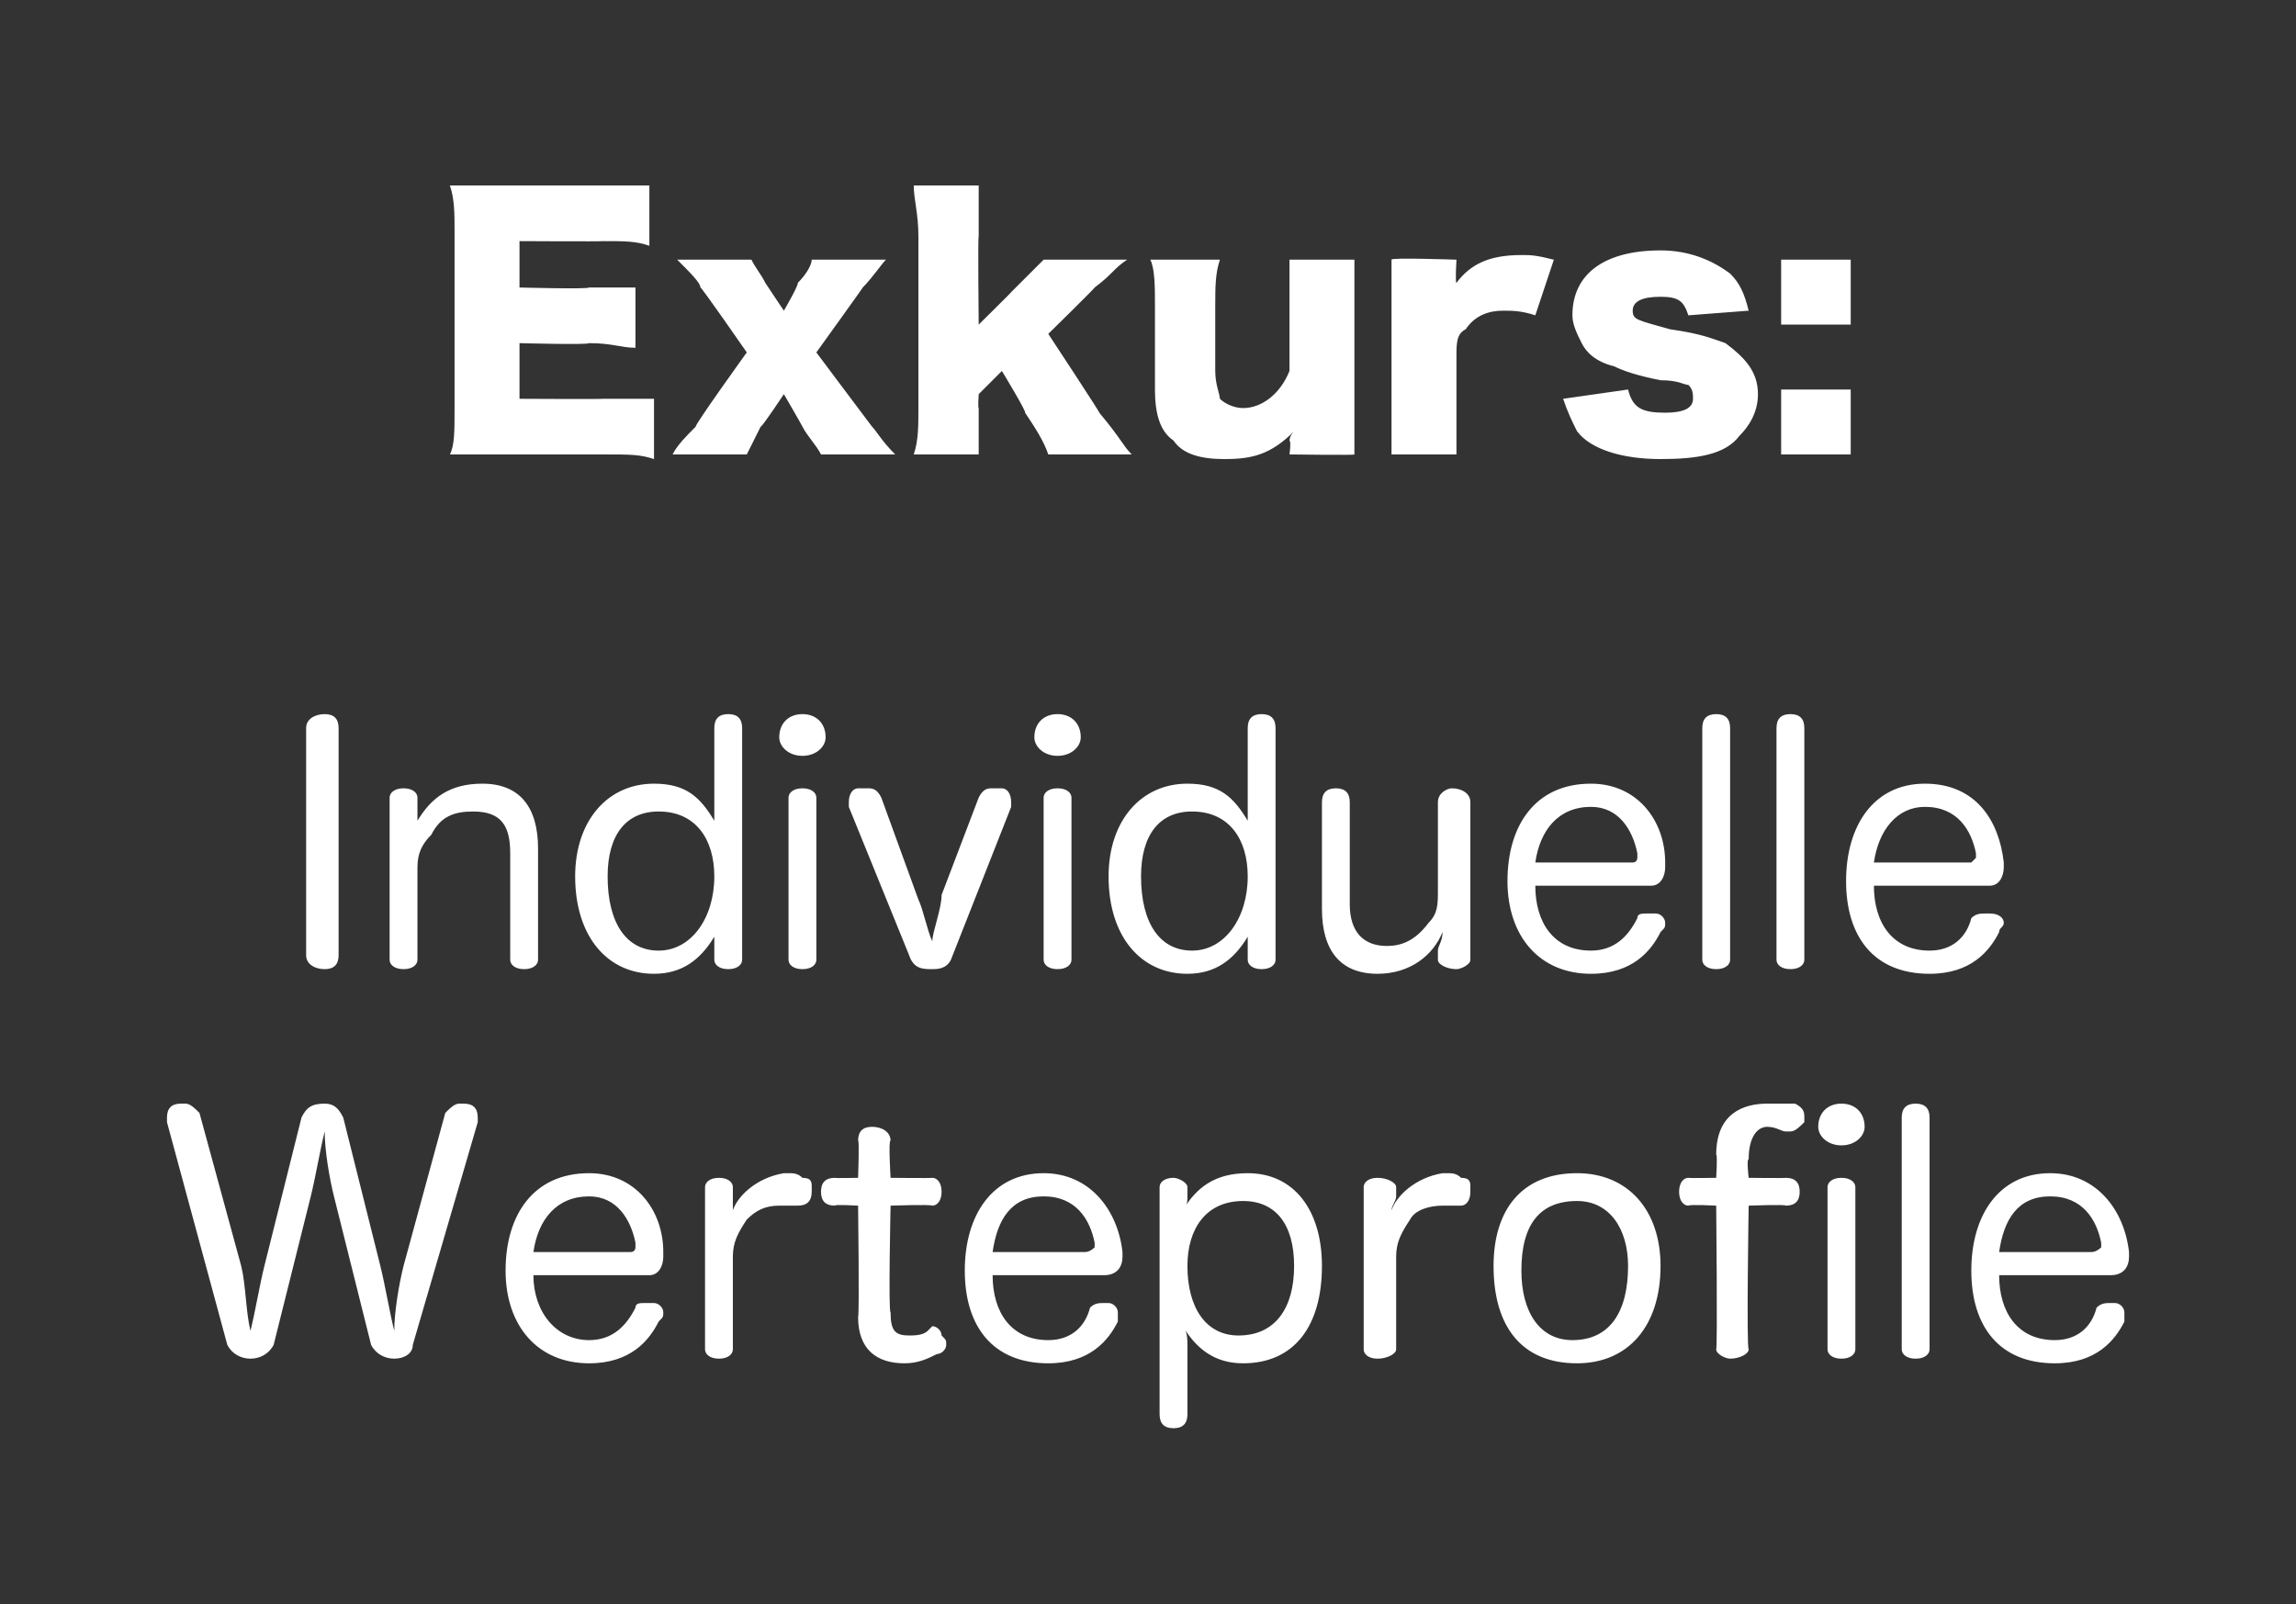
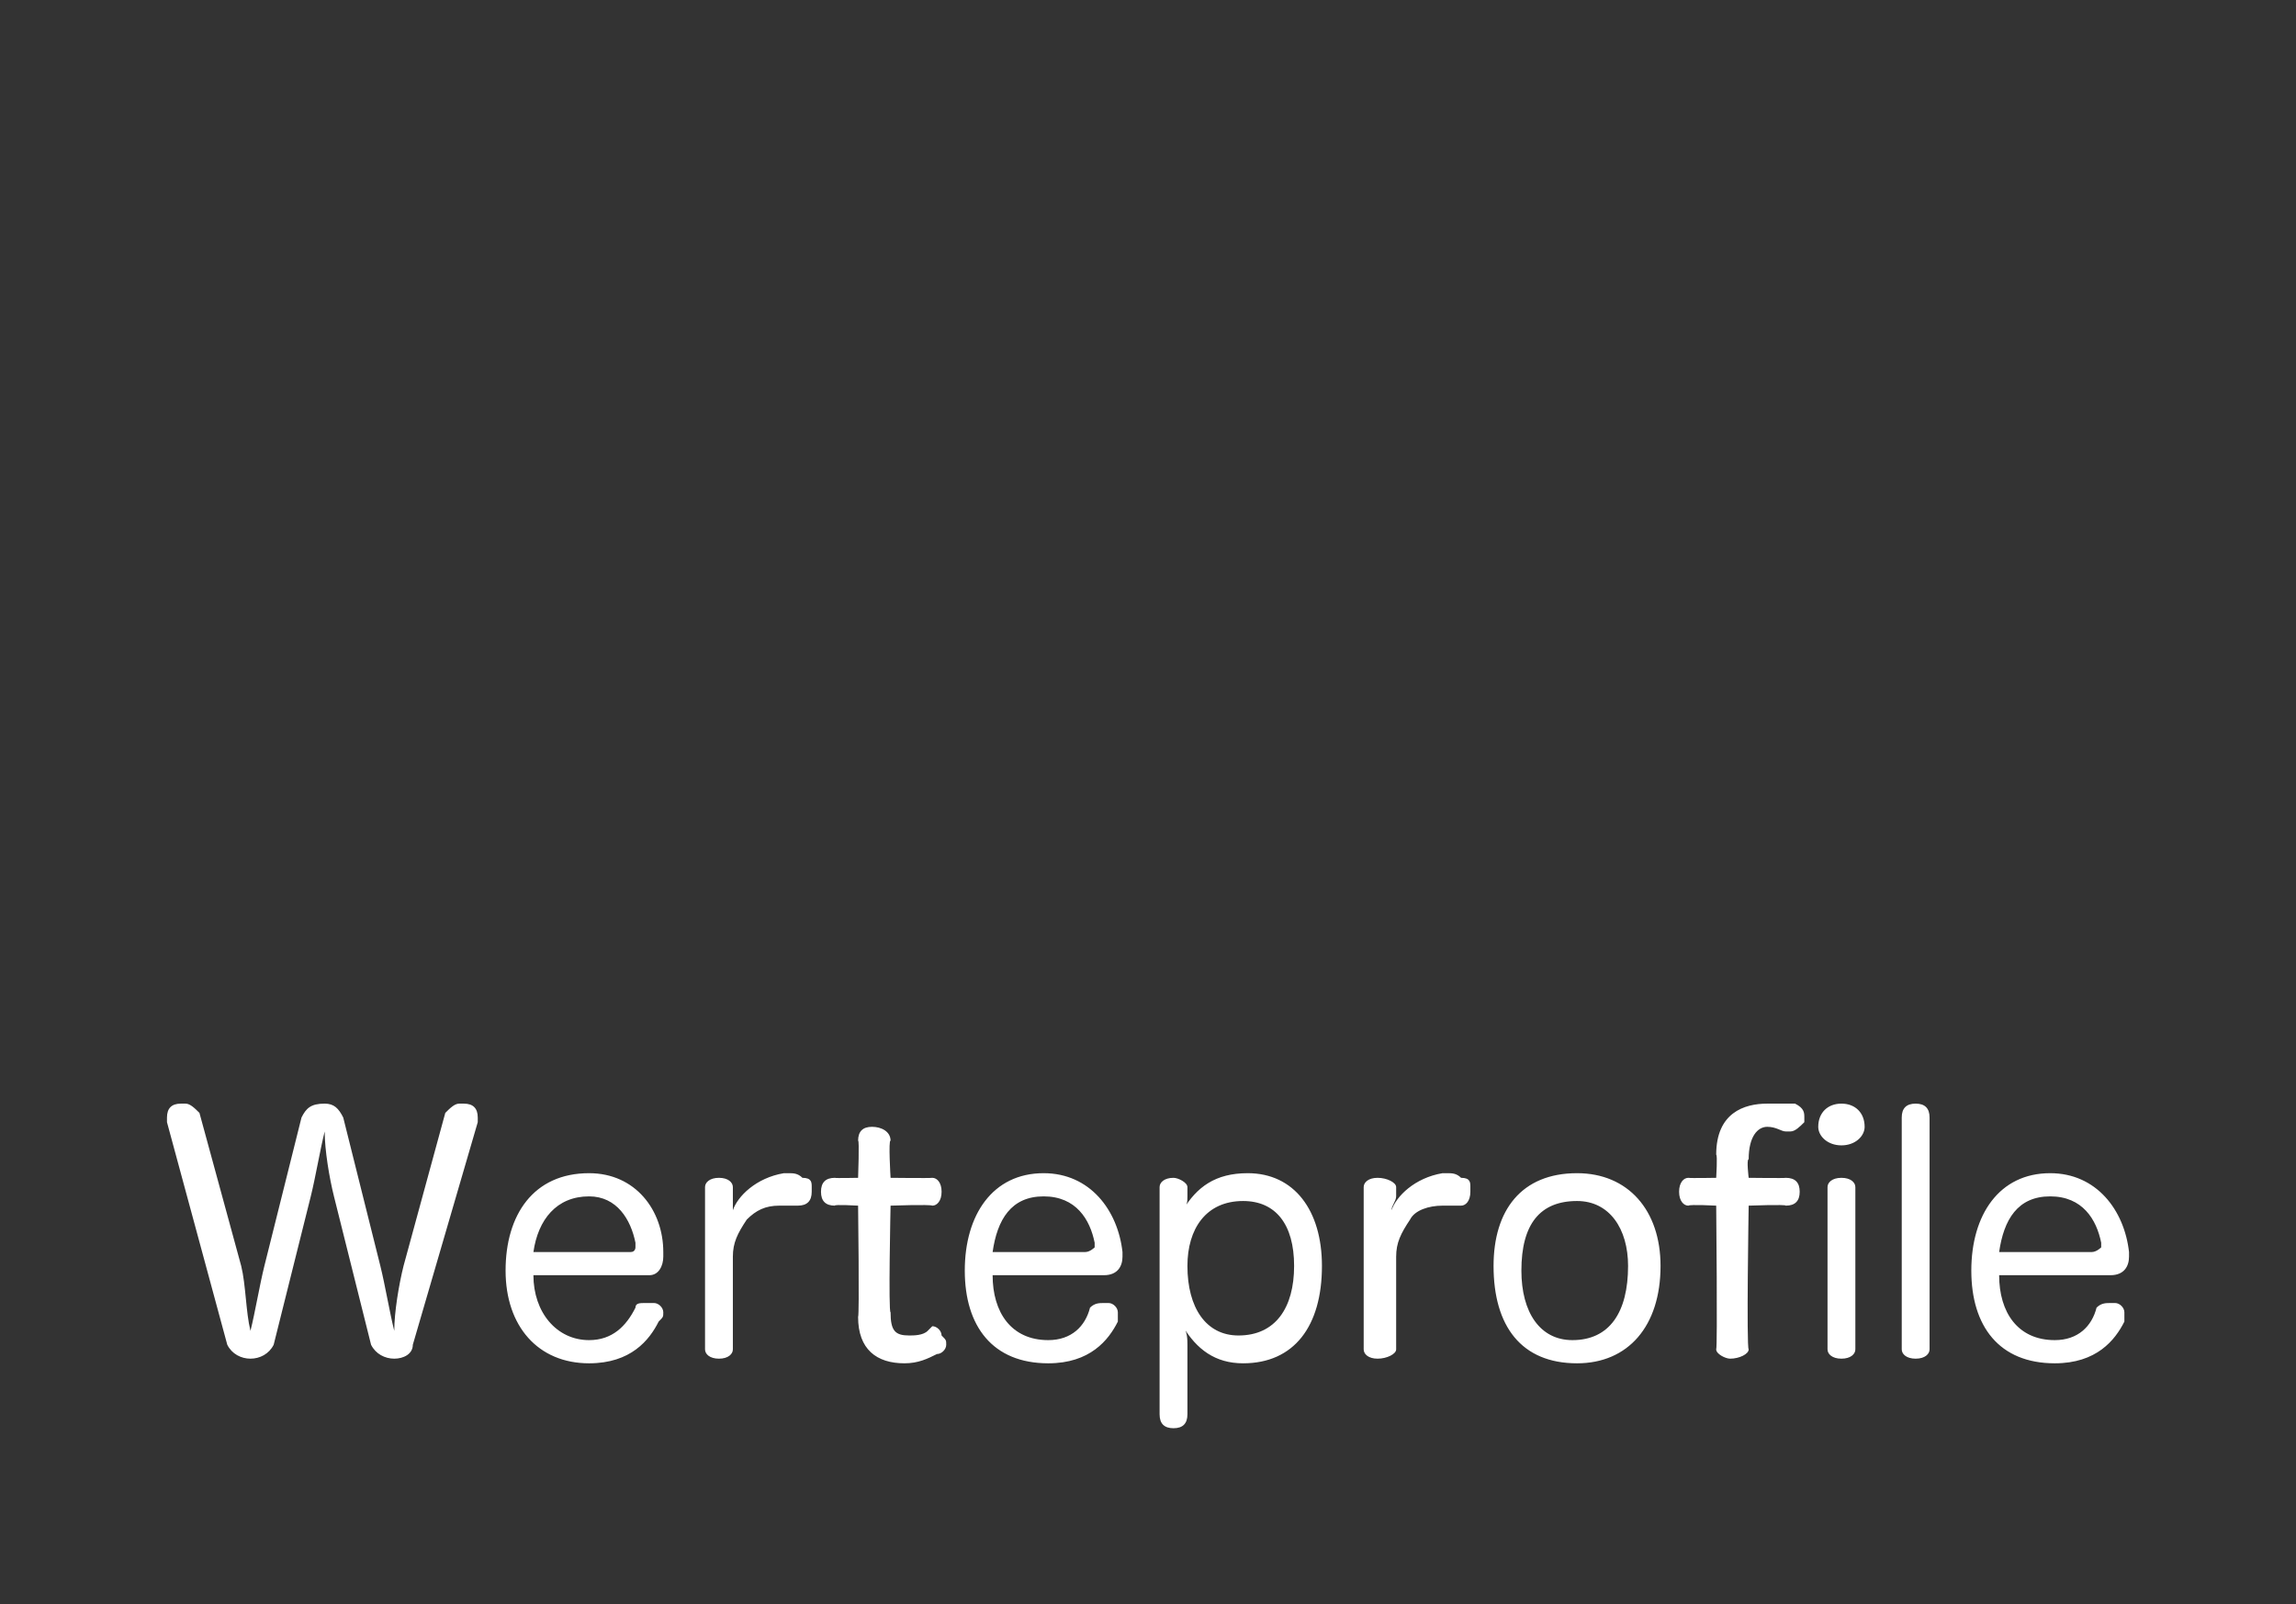
<svg xmlns="http://www.w3.org/2000/svg" version="1.1" width="49.5px" height="34.6px" viewBox="0 -4 49.5 34.6" style="top:-4px">
  <rect x="0" y="-4" width="49.5" height="34.6" fill="#333333" stroke="none" />
  <desc>Exkurs: Individuelle Werteprofile</desc>
  <defs />
  <g id="Polygon62345">
    <path d="M 5.9 25 C 5.8 25.2 5.6 25.3 5.4 25.3 C 5.2 25.3 5 25.2 4.9 25 C 4.9 25 3.6 20.2 3.6 20.2 C 3.6 20.1 3.6 20.1 3.6 20.1 C 3.6 19.9 3.7 19.8 3.9 19.8 C 3.9 19.8 3.9 19.8 4 19.8 C 4.1 19.8 4.2 19.9 4.3 20 C 4.3 20 5.2 23.3 5.2 23.3 C 5.3 23.7 5.3 24.3 5.4 24.7 C 5.5 24.3 5.6 23.7 5.7 23.3 C 5.7 23.3 6.5 20.1 6.5 20.1 C 6.6 19.9 6.7 19.8 7 19.8 C 7.2 19.8 7.3 19.9 7.4 20.1 C 7.4 20.1 8.2 23.3 8.2 23.3 C 8.3 23.7 8.4 24.3 8.5 24.7 C 8.5 24.3 8.6 23.7 8.7 23.3 C 8.7 23.3 9.6 20 9.6 20 C 9.7 19.9 9.8 19.8 9.9 19.8 C 10 19.8 10 19.8 10 19.8 C 10.2 19.8 10.3 19.9 10.3 20.1 C 10.3 20.1 10.3 20.1 10.3 20.2 C 10.3 20.2 8.9 25 8.9 25 C 8.9 25.2 8.7 25.3 8.5 25.3 C 8.3 25.3 8.1 25.2 8 25 C 8 25 7.2 21.8 7.2 21.8 C 7.1 21.4 7 20.8 7 20.4 C 6.9 20.8 6.8 21.4 6.7 21.8 C 6.7 21.8 5.9 25 5.9 25 Z M 11.5 23.5 C 11.5 24.3 12 24.9 12.7 24.9 C 13.2 24.9 13.5 24.6 13.7 24.2 C 13.7 24.1 13.8 24.1 13.9 24.1 C 14 24.1 14 24.1 14.1 24.1 C 14.2 24.1 14.3 24.2 14.3 24.3 C 14.3 24.4 14.3 24.4 14.2 24.5 C 14 24.9 13.6 25.4 12.7 25.4 C 11.6 25.4 10.9 24.6 10.9 23.4 C 10.9 22.2 11.5 21.3 12.7 21.3 C 13.7 21.3 14.3 22.1 14.3 23 C 14.3 23.1 14.3 23.1 14.3 23.1 C 14.3 23.3 14.2 23.5 14 23.5 C 14 23.5 11.5 23.5 11.5 23.5 Z M 13.6 23 C 13.7 23 13.7 22.9 13.7 22.9 C 13.7 22.9 13.7 22.8 13.7 22.8 C 13.6 22.3 13.3 21.8 12.7 21.8 C 12 21.8 11.6 22.3 11.5 23 C 11.5 23 13.6 23 13.6 23 Z M 15.2 21.6 C 15.2 21.5 15.3 21.4 15.5 21.4 C 15.7 21.4 15.8 21.5 15.8 21.6 C 15.8 21.6 15.8 21.8 15.8 21.8 C 15.8 21.9 15.8 22 15.8 22.1 C 15.9 21.8 16.3 21.4 16.9 21.3 C 16.9 21.3 17 21.3 17 21.3 C 17.1 21.3 17.2 21.3 17.3 21.4 C 17.5 21.4 17.5 21.5 17.5 21.6 C 17.5 21.7 17.5 21.7 17.5 21.7 C 17.5 21.9 17.4 22 17.2 22 C 17.2 22 17.2 22 17.2 22 C 17.1 22 17 22 16.8 22 C 16.5 22 16.3 22.1 16.1 22.3 C 15.9 22.6 15.8 22.8 15.8 23.1 C 15.8 23.1 15.8 25.1 15.8 25.1 C 15.8 25.2 15.7 25.3 15.5 25.3 C 15.3 25.3 15.2 25.2 15.2 25.1 C 15.2 25.1 15.2 21.6 15.2 21.6 Z M 18.5 20.6 C 18.5 20.4 18.6 20.3 18.8 20.3 C 19 20.3 19.2 20.4 19.2 20.6 C 19.15 20.57 19.2 21.4 19.2 21.4 C 19.2 21.4 20.05 21.41 20.1 21.4 C 20.2 21.4 20.3 21.5 20.3 21.7 C 20.3 21.9 20.2 22 20.1 22 C 20.05 21.97 19.2 22 19.2 22 C 19.2 22 19.15 24.31 19.2 24.3 C 19.2 24.7 19.3 24.8 19.6 24.8 C 19.7 24.8 19.9 24.8 20 24.7 C 20 24.7 20.1 24.6 20.1 24.6 C 20.2 24.6 20.3 24.7 20.3 24.8 C 20.4 24.9 20.4 24.9 20.4 25 C 20.4 25.1 20.3 25.2 20.2 25.2 C 20 25.3 19.8 25.4 19.5 25.4 C 18.9 25.4 18.5 25.1 18.5 24.4 C 18.53 24.37 18.5 22 18.5 22 C 18.5 22 17.98 21.97 18 22 C 17.8 22 17.7 21.9 17.7 21.7 C 17.7 21.5 17.8 21.4 18 21.4 C 17.99 21.41 18.5 21.4 18.5 21.4 C 18.5 21.4 18.53 20.57 18.5 20.6 Z M 21.4 23.5 C 21.4 24.3 21.8 24.9 22.6 24.9 C 23.1 24.9 23.4 24.6 23.5 24.2 C 23.6 24.1 23.7 24.1 23.8 24.1 C 23.8 24.1 23.9 24.1 23.9 24.1 C 24 24.1 24.1 24.2 24.1 24.3 C 24.1 24.4 24.1 24.4 24.1 24.5 C 23.9 24.9 23.5 25.4 22.6 25.4 C 21.4 25.4 20.8 24.6 20.8 23.4 C 20.8 22.2 21.4 21.3 22.5 21.3 C 23.5 21.3 24.1 22.1 24.2 23 C 24.2 23.1 24.2 23.1 24.2 23.1 C 24.2 23.3 24.1 23.5 23.8 23.5 C 23.8 23.5 21.4 23.5 21.4 23.5 Z M 23.4 23 C 23.5 23 23.6 22.9 23.6 22.9 C 23.6 22.9 23.6 22.8 23.6 22.8 C 23.5 22.3 23.2 21.8 22.5 21.8 C 21.8 21.8 21.5 22.3 21.4 23 C 21.4 23 23.4 23 23.4 23 Z M 25.6 26.5 C 25.6 26.7 25.5 26.8 25.3 26.8 C 25.1 26.8 25 26.7 25 26.5 C 25 26.5 25 21.6 25 21.6 C 25 21.5 25.1 21.4 25.3 21.4 C 25.4 21.4 25.6 21.5 25.6 21.6 C 25.6 21.6 25.6 21.8 25.6 21.8 C 25.6 21.9 25.6 22 25.5 22.1 C 25.8 21.6 26.2 21.3 26.9 21.3 C 27.9 21.3 28.5 22.1 28.5 23.3 C 28.5 24.6 27.9 25.4 26.8 25.4 C 26.2 25.4 25.8 25.1 25.5 24.6 C 25.6 24.7 25.6 24.9 25.6 25 C 25.6 25 25.6 26.5 25.6 26.5 Z M 25.6 23.3 C 25.6 24.2 26 24.8 26.7 24.8 C 27.5 24.8 27.9 24.2 27.9 23.3 C 27.9 22.4 27.5 21.9 26.8 21.9 C 26 21.9 25.6 22.5 25.6 23.3 Z M 29.4 21.6 C 29.4 21.5 29.5 21.4 29.7 21.4 C 29.9 21.4 30.1 21.5 30.1 21.6 C 30.1 21.6 30.1 21.8 30.1 21.8 C 30.1 21.9 30 22 30 22.1 C 30.1 21.8 30.5 21.4 31.1 21.3 C 31.1 21.3 31.2 21.3 31.2 21.3 C 31.3 21.3 31.4 21.3 31.5 21.4 C 31.7 21.4 31.7 21.5 31.7 21.6 C 31.7 21.7 31.7 21.7 31.7 21.7 C 31.7 21.9 31.6 22 31.5 22 C 31.4 22 31.4 22 31.4 22 C 31.3 22 31.2 22 31.1 22 C 30.8 22 30.5 22.1 30.4 22.3 C 30.2 22.6 30.1 22.8 30.1 23.1 C 30.1 23.1 30.1 25.1 30.1 25.1 C 30.1 25.2 29.9 25.3 29.7 25.3 C 29.5 25.3 29.4 25.2 29.4 25.1 C 29.4 25.1 29.4 21.6 29.4 21.6 Z M 35.8 23.3 C 35.8 24.6 35.1 25.4 34 25.4 C 32.8 25.4 32.2 24.6 32.2 23.3 C 32.2 22.1 32.8 21.3 34 21.3 C 35.1 21.3 35.8 22.1 35.8 23.3 Z M 32.8 23.4 C 32.8 24.3 33.2 24.9 33.9 24.9 C 34.7 24.9 35.1 24.3 35.1 23.3 C 35.1 22.5 34.7 21.9 34 21.9 C 33.2 21.9 32.8 22.4 32.8 23.4 Z M 37 20.9 C 37 20 37.6 19.8 38.1 19.8 C 38.3 19.8 38.5 19.8 38.7 19.8 C 38.9 19.9 38.9 20 38.9 20.1 C 38.9 20.1 38.9 20.2 38.9 20.2 C 38.8 20.3 38.7 20.4 38.6 20.4 C 38.6 20.4 38.5 20.4 38.5 20.4 C 38.4 20.4 38.3 20.3 38.1 20.3 C 37.9 20.3 37.7 20.5 37.7 21 C 37.65 20.99 37.7 21.4 37.7 21.4 C 37.7 21.4 38.5 21.41 38.5 21.4 C 38.7 21.4 38.8 21.5 38.8 21.7 C 38.8 21.9 38.7 22 38.5 22 C 38.5 21.97 37.7 22 37.7 22 C 37.7 22 37.65 25.05 37.7 25.1 C 37.7 25.2 37.5 25.3 37.3 25.3 C 37.2 25.3 37 25.2 37 25.1 C 37.03 25.05 37 22 37 22 C 37 22 36.44 21.97 36.4 22 C 36.3 22 36.2 21.9 36.2 21.7 C 36.2 21.5 36.3 21.4 36.4 21.4 C 36.44 21.41 37 21.4 37 21.4 C 37 21.4 37.03 20.91 37 20.9 Z M 39.4 21.6 C 39.4 21.5 39.5 21.4 39.7 21.4 C 39.9 21.4 40 21.5 40 21.6 C 40 21.6 40 25.1 40 25.1 C 40 25.2 39.9 25.3 39.7 25.3 C 39.5 25.3 39.4 25.2 39.4 25.1 C 39.4 25.1 39.4 21.6 39.4 21.6 Z M 39.7 19.8 C 40 19.8 40.2 20 40.2 20.3 C 40.2 20.5 40 20.7 39.7 20.7 C 39.4 20.7 39.2 20.5 39.2 20.3 C 39.2 20 39.4 19.8 39.7 19.8 C 39.7 19.8 39.7 19.8 39.7 19.8 Z M 41 20.1 C 41 19.9 41.1 19.8 41.3 19.8 C 41.5 19.8 41.6 19.9 41.6 20.1 C 41.6 20.1 41.6 25.1 41.6 25.1 C 41.6 25.2 41.5 25.3 41.3 25.3 C 41.1 25.3 41 25.2 41 25.1 C 41 25.1 41 20.1 41 20.1 Z M 43.1 23.5 C 43.1 24.3 43.5 24.9 44.3 24.9 C 44.8 24.9 45.1 24.6 45.2 24.2 C 45.3 24.1 45.4 24.1 45.5 24.1 C 45.5 24.1 45.6 24.1 45.6 24.1 C 45.7 24.1 45.8 24.2 45.8 24.3 C 45.8 24.4 45.8 24.4 45.8 24.5 C 45.6 24.9 45.2 25.4 44.3 25.4 C 43.1 25.4 42.5 24.6 42.5 23.4 C 42.5 22.2 43.1 21.3 44.2 21.3 C 45.2 21.3 45.8 22.1 45.9 23 C 45.9 23.1 45.9 23.1 45.9 23.1 C 45.9 23.3 45.8 23.5 45.5 23.5 C 45.5 23.5 43.1 23.5 43.1 23.5 Z M 45.1 23 C 45.2 23 45.3 22.9 45.3 22.9 C 45.3 22.9 45.3 22.8 45.3 22.8 C 45.2 22.3 44.9 21.8 44.2 21.8 C 43.5 21.8 43.2 22.3 43.1 23 C 43.1 23 45.1 23 45.1 23 Z " stroke="none" fill="#fff" />
  </g>
  <g id="Polygon62344">
-     <path d="M 6.6 11.7 C 6.6 11.5 6.8 11.4 7 11.4 C 7.2 11.4 7.3 11.5 7.3 11.7 C 7.3 11.7 7.3 16.6 7.3 16.6 C 7.3 16.8 7.2 16.9 7 16.9 C 6.8 16.9 6.6 16.8 6.6 16.6 C 6.6 16.6 6.6 11.7 6.6 11.7 Z M 11.6 16.7 C 11.6 16.8 11.5 16.9 11.3 16.9 C 11.1 16.9 11 16.8 11 16.7 C 11 16.7 11 14.4 11 14.4 C 11 13.8 10.8 13.5 10.2 13.5 C 9.8 13.5 9.5 13.6 9.3 14 C 9.1 14.2 9 14.4 9 14.7 C 9 14.7 9 16.7 9 16.7 C 9 16.8 8.9 16.9 8.7 16.9 C 8.5 16.9 8.4 16.8 8.4 16.7 C 8.4 16.7 8.4 13.2 8.4 13.2 C 8.4 13.1 8.5 13 8.7 13 C 8.9 13 9 13.1 9 13.2 C 9 13.2 9 13.4 9 13.4 C 9 13.5 9 13.6 9 13.7 C 9.3 13.2 9.7 12.9 10.4 12.9 C 11.2 12.9 11.6 13.4 11.6 14.3 C 11.6 14.3 11.6 16.7 11.6 16.7 Z M 15.4 11.7 C 15.4 11.5 15.5 11.4 15.7 11.4 C 15.9 11.4 16 11.5 16 11.7 C 16 11.7 16 16.7 16 16.7 C 16 16.8 15.9 16.9 15.7 16.9 C 15.5 16.9 15.4 16.8 15.4 16.7 C 15.4 16.7 15.4 16.5 15.4 16.5 C 15.4 16.5 15.4 16.3 15.4 16.2 C 15.1 16.7 14.7 17 14.1 17 C 13.1 17 12.4 16.2 12.4 14.9 C 12.4 13.7 13.1 12.9 14.1 12.9 C 14.8 12.9 15.1 13.2 15.4 13.7 C 15.4 13.6 15.4 13.4 15.4 13.2 C 15.4 13.2 15.4 11.7 15.4 11.7 Z M 13.1 14.9 C 13.1 15.9 13.5 16.5 14.2 16.5 C 14.9 16.5 15.4 15.8 15.4 14.9 C 15.4 14.1 15 13.5 14.2 13.5 C 13.5 13.5 13.1 14 13.1 14.9 Z M 17 13.2 C 17 13.1 17.1 13 17.3 13 C 17.5 13 17.6 13.1 17.6 13.2 C 17.6 13.2 17.6 16.7 17.6 16.7 C 17.6 16.8 17.5 16.9 17.3 16.9 C 17.1 16.9 17 16.8 17 16.7 C 17 16.7 17 13.2 17 13.2 Z M 17.8 11.9 C 17.8 12.1 17.6 12.3 17.3 12.3 C 17 12.3 16.8 12.1 16.8 11.9 C 16.8 11.6 17 11.4 17.3 11.4 C 17.6 11.4 17.8 11.6 17.8 11.9 Z M 21.1 13.2 C 21.2 13 21.3 13 21.4 13 C 21.5 13 21.5 13 21.6 13 C 21.7 13 21.8 13.1 21.8 13.3 C 21.8 13.3 21.8 13.3 21.8 13.4 C 21.8 13.4 20.5 16.7 20.5 16.7 C 20.4 16.9 20.2 16.9 20.1 16.9 C 19.9 16.9 19.7 16.9 19.6 16.6 C 19.6 16.6 18.3 13.4 18.3 13.4 C 18.3 13.3 18.3 13.3 18.3 13.3 C 18.3 13.1 18.4 13 18.5 13 C 18.6 13 18.6 13 18.7 13 C 18.8 13 18.9 13 19 13.2 C 19 13.2 19.8 15.4 19.8 15.4 C 19.9 15.6 20 16.1 20.1 16.3 C 20.1 16.1 20.3 15.6 20.3 15.3 C 20.3 15.3 21.1 13.2 21.1 13.2 Z M 22.5 13.2 C 22.5 13.1 22.6 13 22.8 13 C 23 13 23.1 13.1 23.1 13.2 C 23.1 13.2 23.1 16.7 23.1 16.7 C 23.1 16.8 23 16.9 22.8 16.9 C 22.6 16.9 22.5 16.8 22.5 16.7 C 22.5 16.7 22.5 13.2 22.5 13.2 Z M 23.3 11.9 C 23.3 12.1 23.1 12.3 22.8 12.3 C 22.5 12.3 22.3 12.1 22.3 11.9 C 22.3 11.6 22.5 11.4 22.8 11.4 C 23.1 11.4 23.3 11.6 23.3 11.9 Z M 26.9 11.7 C 26.9 11.5 27 11.4 27.2 11.4 C 27.4 11.4 27.5 11.5 27.5 11.7 C 27.5 11.7 27.5 16.7 27.5 16.7 C 27.5 16.8 27.4 16.9 27.2 16.9 C 27 16.9 26.9 16.8 26.9 16.7 C 26.9 16.7 26.9 16.5 26.9 16.5 C 26.9 16.5 26.9 16.3 26.9 16.2 C 26.6 16.7 26.2 17 25.6 17 C 24.6 17 23.9 16.2 23.9 14.9 C 23.9 13.7 24.6 12.9 25.6 12.9 C 26.3 12.9 26.6 13.2 26.9 13.7 C 26.9 13.6 26.9 13.4 26.9 13.2 C 26.9 13.2 26.9 11.7 26.9 11.7 Z M 24.6 14.9 C 24.6 15.9 25 16.5 25.7 16.5 C 26.4 16.5 26.9 15.8 26.9 14.9 C 26.9 14.1 26.5 13.5 25.7 13.5 C 25 13.5 24.6 14 24.6 14.9 Z M 28.5 13.3 C 28.5 13.1 28.6 13 28.8 13 C 29 13 29.1 13.1 29.1 13.3 C 29.1 13.3 29.1 15.5 29.1 15.5 C 29.1 16.1 29.4 16.4 29.9 16.4 C 30.2 16.4 30.5 16.3 30.8 15.9 C 31 15.7 31 15.5 31 15.2 C 31 15.2 31 13.3 31 13.3 C 31 13.1 31.2 13 31.3 13 C 31.5 13 31.7 13.1 31.7 13.3 C 31.7 13.3 31.7 16.7 31.7 16.7 C 31.7 16.8 31.5 16.9 31.4 16.9 C 31.2 16.9 31 16.8 31 16.7 C 31 16.7 31 16.5 31 16.5 C 31 16.4 31.1 16.3 31.1 16.1 C 30.9 16.6 30.4 17 29.7 17 C 28.9 17 28.5 16.5 28.5 15.6 C 28.5 15.6 28.5 13.3 28.5 13.3 Z M 33.1 15.1 C 33.1 15.9 33.5 16.5 34.3 16.5 C 34.8 16.5 35.1 16.2 35.3 15.8 C 35.3 15.7 35.4 15.7 35.5 15.7 C 35.6 15.7 35.6 15.7 35.7 15.7 C 35.8 15.7 35.9 15.8 35.9 15.9 C 35.9 16 35.9 16 35.8 16.1 C 35.6 16.5 35.2 17 34.3 17 C 33.2 17 32.5 16.2 32.5 15 C 32.5 13.8 33.1 12.9 34.3 12.9 C 35.3 12.9 35.9 13.7 35.9 14.6 C 35.9 14.7 35.9 14.7 35.9 14.7 C 35.9 14.9 35.8 15.1 35.6 15.1 C 35.6 15.1 33.1 15.1 33.1 15.1 Z M 35.2 14.6 C 35.3 14.6 35.3 14.5 35.3 14.5 C 35.3 14.5 35.3 14.4 35.3 14.4 C 35.2 13.9 34.9 13.4 34.3 13.4 C 33.6 13.4 33.2 13.9 33.1 14.6 C 33.1 14.6 35.2 14.6 35.2 14.6 Z M 36.7 11.7 C 36.7 11.5 36.8 11.4 37 11.4 C 37.2 11.4 37.3 11.5 37.3 11.7 C 37.3 11.7 37.3 16.7 37.3 16.7 C 37.3 16.8 37.2 16.9 37 16.9 C 36.8 16.9 36.7 16.8 36.7 16.7 C 36.7 16.7 36.7 11.7 36.7 11.7 Z M 38.3 11.7 C 38.3 11.5 38.4 11.4 38.6 11.4 C 38.8 11.4 38.9 11.5 38.9 11.7 C 38.9 11.7 38.9 16.7 38.9 16.7 C 38.9 16.8 38.8 16.9 38.6 16.9 C 38.4 16.9 38.3 16.8 38.3 16.7 C 38.3 16.7 38.3 11.7 38.3 11.7 Z M 40.4 15.1 C 40.4 15.9 40.8 16.5 41.6 16.5 C 42.1 16.5 42.4 16.2 42.5 15.8 C 42.6 15.7 42.7 15.7 42.8 15.7 C 42.8 15.7 42.9 15.7 42.9 15.7 C 43.1 15.7 43.2 15.8 43.2 15.9 C 43.2 16 43.1 16 43.1 16.1 C 42.9 16.5 42.5 17 41.6 17 C 40.4 17 39.8 16.2 39.8 15 C 39.8 13.8 40.4 12.9 41.5 12.9 C 42.6 12.9 43.1 13.7 43.2 14.6 C 43.2 14.7 43.2 14.7 43.2 14.7 C 43.2 14.9 43.1 15.1 42.9 15.1 C 42.9 15.1 40.4 15.1 40.4 15.1 Z M 42.5 14.6 C 42.5 14.6 42.6 14.5 42.6 14.5 C 42.6 14.5 42.6 14.4 42.6 14.4 C 42.5 13.9 42.2 13.4 41.5 13.4 C 40.9 13.4 40.5 13.9 40.4 14.6 C 40.4 14.6 42.5 14.6 42.5 14.6 Z " stroke="none" fill="#fff" />
-   </g>
+     </g>
  <g id="Polygon62343">
-     <path d="M 14.1 5.9 C 13.8 5.8 13.6 5.8 13 5.8 C 13 5.8 10.8 5.8 10.8 5.8 C 10.2 5.8 10 5.8 9.7 5.8 C 9.8 5.6 9.8 5.3 9.8 4.8 C 9.8 4.8 9.8 1 9.8 1 C 9.8 0.6 9.8 0.3 9.7 0 C 10 0 10.2 0 10.8 0 C 10.8 0 13 0 13 0 C 13.5 0 13.7 0 14 0 C 14 0 14 1.3 14 1.3 C 13.7 1.2 13.5 1.2 13 1.2 C 12.98 1.21 11.2 1.2 11.2 1.2 L 11.2 2.2 C 11.2 2.2 12.68 2.24 12.7 2.2 C 13.1 2.2 13.3 2.2 13.7 2.2 C 13.7 2.2 13.7 3.5 13.7 3.5 C 13.4 3.5 13.2 3.4 12.7 3.4 C 12.68 3.44 11.2 3.4 11.2 3.4 L 11.2 4.6 C 11.2 4.6 12.97 4.61 13 4.6 C 13.5 4.6 13.8 4.6 14.1 4.6 C 14.1 4.6 14.1 5.9 14.1 5.9 Z M 17.7 5.8 C 17.6 5.6 17.4 5.4 17.3 5.2 C 17.3 5.19 16.9 4.5 16.9 4.5 C 16.9 4.5 16.43 5.21 16.4 5.2 C 16.3 5.4 16.2 5.6 16.1 5.8 C 16.1 5.8 14.5 5.8 14.5 5.8 C 14.6 5.6 14.8 5.4 15 5.2 C 14.97 5.17 16.1 3.6 16.1 3.6 C 16.1 3.6 15.11 2.17 15.1 2.2 C 15.1 2.1 14.9 1.9 14.6 1.6 C 14.6 1.6 16.2 1.6 16.2 1.6 C 16.3 1.8 16.4 1.9 16.5 2.1 C 16.53 2.15 16.9 2.7 16.9 2.7 C 16.9 2.7 17.22 2.15 17.2 2.1 C 17.4 1.9 17.5 1.7 17.5 1.6 C 17.5 1.6 19.1 1.6 19.1 1.6 C 19 1.7 18.8 2 18.6 2.2 C 18.63 2.17 17.6 3.6 17.6 3.6 C 17.6 3.6 18.76 5.15 18.8 5.2 C 18.9 5.3 19 5.5 19.3 5.8 C 19.3 5.8 17.7 5.8 17.7 5.8 Z M 21.1 0 C 21.1 0.3 21.1 0.6 21.1 1.1 C 21.08 1.06 21.1 3 21.1 3 C 21.1 3 21.85 2.26 21.8 2.3 C 22.2 1.9 22.3 1.8 22.5 1.6 C 22.5 1.6 24.3 1.6 24.3 1.6 C 24 1.8 24 1.9 23.6 2.2 C 23.58 2.24 22.6 3.2 22.6 3.2 C 22.6 3.2 23.74 4.93 23.7 4.9 C 24.2 5.5 24.2 5.6 24.4 5.8 C 24.4 5.8 22.6 5.8 22.6 5.8 C 22.5 5.5 22.3 5.2 22.1 4.9 C 22.14 4.89 21.6 4 21.6 4 L 21.1 4.5 C 21.1 4.5 21.08 4.8 21.1 4.8 C 21.1 5.4 21.1 5.5 21.1 5.8 C 21.1 5.8 19.7 5.8 19.7 5.8 C 19.8 5.5 19.8 5.2 19.8 4.8 C 19.8 4.8 19.8 1.1 19.8 1.1 C 19.8 0.6 19.7 0.3 19.7 0 C 19.7 0 21.1 0 21.1 0 Z M 29.2 1.6 C 29.2 1.9 29.2 2.2 29.2 2.6 C 29.2 2.6 29.2 4.8 29.2 4.8 C 29.2 5.3 29.2 5.5 29.2 5.8 C 29.24 5.82 27.8 5.8 27.8 5.8 C 27.8 5.8 27.84 5.52 27.8 5.5 C 27.8 5.5 27.8 5.4 27.9 5.3 C 27.4 5.8 27 5.9 26.4 5.9 C 25.9 5.9 25.5 5.8 25.3 5.5 C 25 5.3 24.9 4.9 24.9 4.4 C 24.9 4.4 24.9 2.6 24.9 2.6 C 24.9 2.2 24.9 1.8 24.8 1.6 C 24.8 1.6 26.3 1.6 26.3 1.6 C 26.2 1.9 26.2 2.2 26.2 2.6 C 26.2 2.6 26.2 4 26.2 4 C 26.2 4.3 26.3 4.5 26.3 4.6 C 26.4 4.7 26.6 4.8 26.8 4.8 C 27.2 4.8 27.6 4.5 27.8 4 C 27.8 4 27.8 2.6 27.8 2.6 C 27.8 2.2 27.8 1.9 27.8 1.6 C 27.8 1.6 29.2 1.6 29.2 1.6 Z M 33.1 2.8 C 32.8 2.7 32.6 2.7 32.4 2.7 C 32.1 2.7 31.8 2.8 31.6 3.1 C 31.4 3.2 31.4 3.4 31.4 3.7 C 31.4 3.7 31.4 4.8 31.4 4.8 C 31.4 5.2 31.4 5.5 31.4 5.8 C 31.4 5.8 30 5.8 30 5.8 C 30 5.5 30 5.2 30 4.8 C 30 4.8 30 2.6 30 2.6 C 30 2.1 30 1.9 30 1.6 C 29.97 1.55 31.4 1.6 31.4 1.6 C 31.4 1.6 31.37 2.11 31.4 2.1 C 31.7 1.7 32.1 1.5 32.8 1.5 C 33 1.5 33.1 1.5 33.5 1.6 C 33.5 1.6 33.1 2.8 33.1 2.8 Z M 35.1 4.4 C 35.2 4.8 35.4 4.9 35.9 4.9 C 36.3 4.9 36.5 4.8 36.5 4.6 C 36.5 4.5 36.5 4.4 36.4 4.3 C 36.3 4.3 36.2 4.2 35.8 4.2 C 35.3 4.1 35 4 34.8 3.9 C 34.4 3.8 34.2 3.6 34.1 3.4 C 34 3.2 33.9 3 33.9 2.8 C 33.9 1.9 34.6 1.4 35.8 1.4 C 36.4 1.4 36.9 1.6 37.3 1.9 C 37.5 2.1 37.6 2.3 37.7 2.7 C 37.7 2.7 36.4 2.8 36.4 2.8 C 36.3 2.5 36.2 2.4 35.8 2.4 C 35.4 2.4 35.2 2.5 35.2 2.7 C 35.2 2.9 35.3 2.9 36 3.1 C 36.7 3.2 36.9 3.3 37.2 3.4 C 37.6 3.7 37.9 4 37.9 4.5 C 37.9 4.9 37.7 5.2 37.5 5.4 C 37.2 5.8 36.6 5.9 35.8 5.9 C 35 5.9 34.3 5.7 34 5.3 C 33.9 5.1 33.8 4.9 33.7 4.6 C 33.7 4.6 35.1 4.4 35.1 4.4 Z M 39.9 3 L 38.4 3 L 38.4 1.6 L 39.9 1.6 L 39.9 3 Z M 38.4 5.8 L 38.4 4.4 L 39.9 4.4 L 39.9 5.8 L 38.4 5.8 Z " stroke="none" fill="#fff" />
-   </g>
+     </g>
</svg>